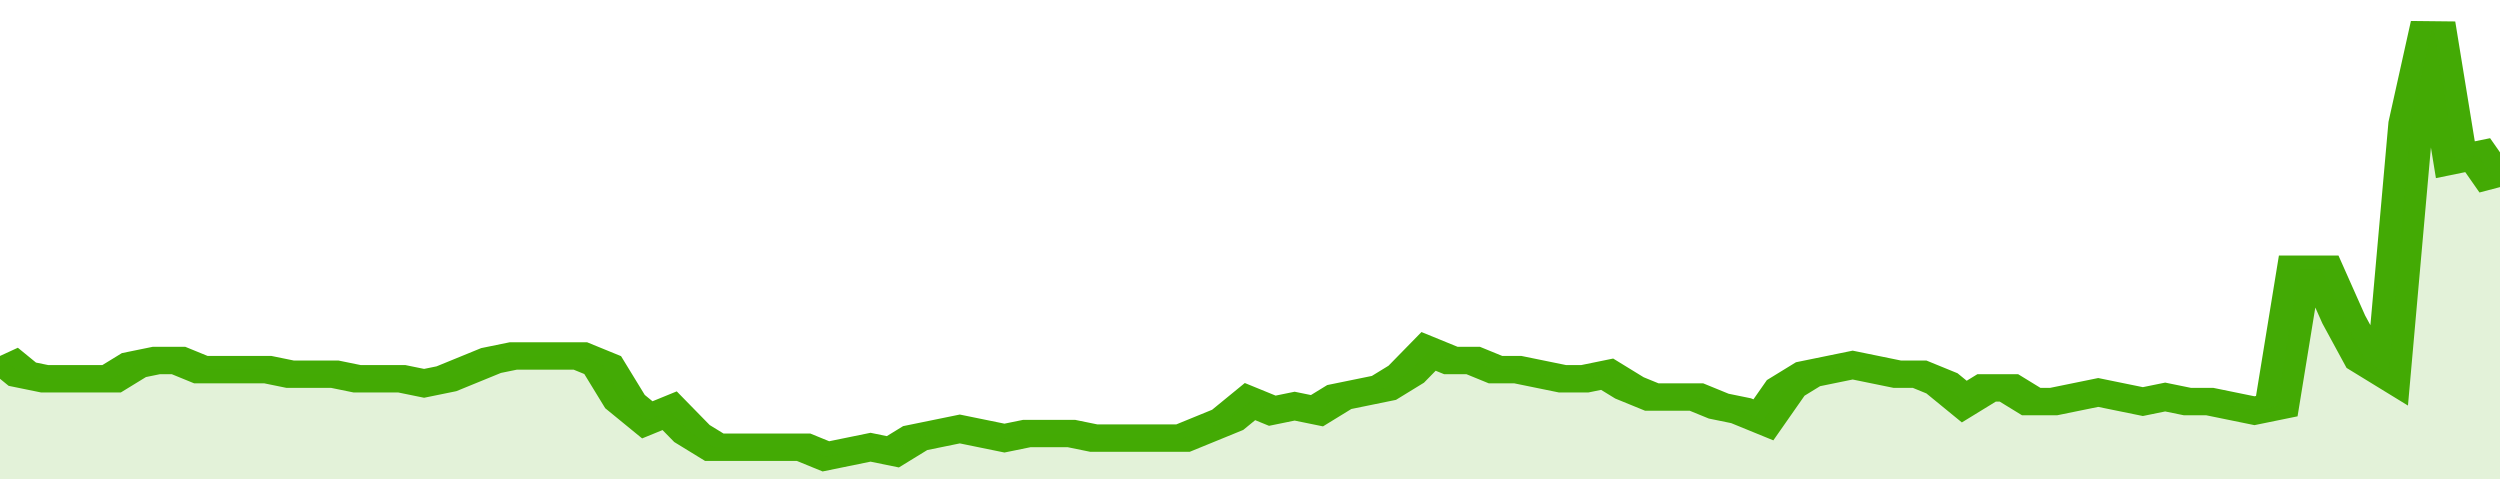
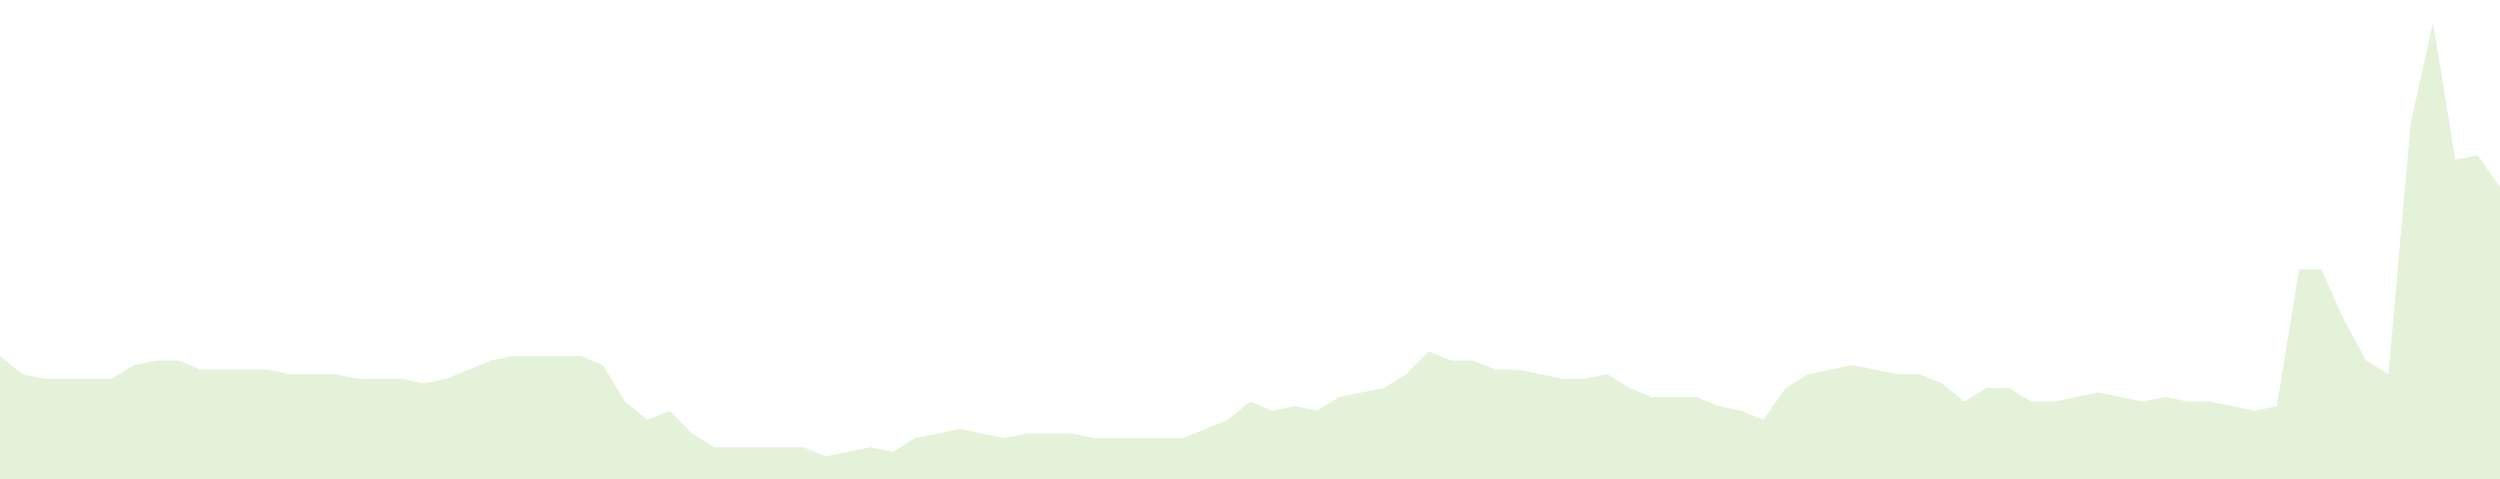
<svg xmlns="http://www.w3.org/2000/svg" viewBox="0 0 336 105" width="120" height="23" preserveAspectRatio="none">
-   <polyline fill="none" stroke="#43AA05" stroke-width="6" points="0, 78 3, 82 6, 83 9, 83 12, 83 15, 83 18, 80 21, 79 24, 79 27, 81 30, 81 33, 81 36, 81 39, 82 42, 82 45, 82 48, 83 51, 83 54, 83 57, 84 60, 83 63, 81 66, 79 69, 78 72, 78 75, 78 78, 78 81, 80 84, 88 87, 92 90, 90 93, 95 96, 98 99, 98 102, 98 105, 98 108, 98 111, 100 114, 99 117, 98 120, 99 123, 96 126, 95 129, 94 132, 95 135, 96 138, 95 141, 95 144, 95 147, 96 150, 96 153, 96 156, 96 159, 96 162, 94 165, 92 168, 88 171, 90 174, 89 177, 90 180, 87 183, 86 186, 85 189, 82 192, 77 195, 79 198, 79 201, 81 204, 81 207, 82 210, 83 213, 83 216, 82 219, 85 222, 87 225, 87 228, 87 231, 89 234, 90 237, 92 240, 85 243, 82 246, 81 249, 80 252, 81 255, 82 258, 82 261, 84 264, 88 267, 85 270, 85 273, 88 276, 88 279, 87 282, 86 285, 87 288, 88 291, 87 294, 88 297, 88 300, 89 303, 90 306, 89 309, 59 312, 59 315, 70 318, 79 321, 82 324, 27 327, 5 330, 35 333, 34 336, 41 336, 41 "> </polyline>
  <polygon fill="#43AA05" opacity="0.15" points="0, 105 0, 78 3, 82 6, 83 9, 83 12, 83 15, 83 18, 80 21, 79 24, 79 27, 81 30, 81 33, 81 36, 81 39, 82 42, 82 45, 82 48, 83 51, 83 54, 83 57, 84 60, 83 63, 81 66, 79 69, 78 72, 78 75, 78 78, 78 81, 80 84, 88 87, 92 90, 90 93, 95 96, 98 99, 98 102, 98 105, 98 108, 98 111, 100 114, 99 117, 98 120, 99 123, 96 126, 95 129, 94 132, 95 135, 96 138, 95 141, 95 144, 95 147, 96 150, 96 153, 96 156, 96 159, 96 162, 94 165, 92 168, 88 171, 90 174, 89 177, 90 180, 87 183, 86 186, 85 189, 82 192, 77 195, 79 198, 79 201, 81 204, 81 207, 82 210, 83 213, 83 216, 82 219, 85 222, 87 225, 87 228, 87 231, 89 234, 90 237, 92 240, 85 243, 82 246, 81 249, 80 252, 81 255, 82 258, 82 261, 84 264, 88 267, 85 270, 85 273, 88 276, 88 279, 87 282, 86 285, 87 288, 88 291, 87 294, 88 297, 88 300, 89 303, 90 306, 89 309, 59 312, 59 315, 70 318, 79 321, 82 324, 27 327, 5 330, 35 333, 34 336, 41 336, 105 " />
</svg>